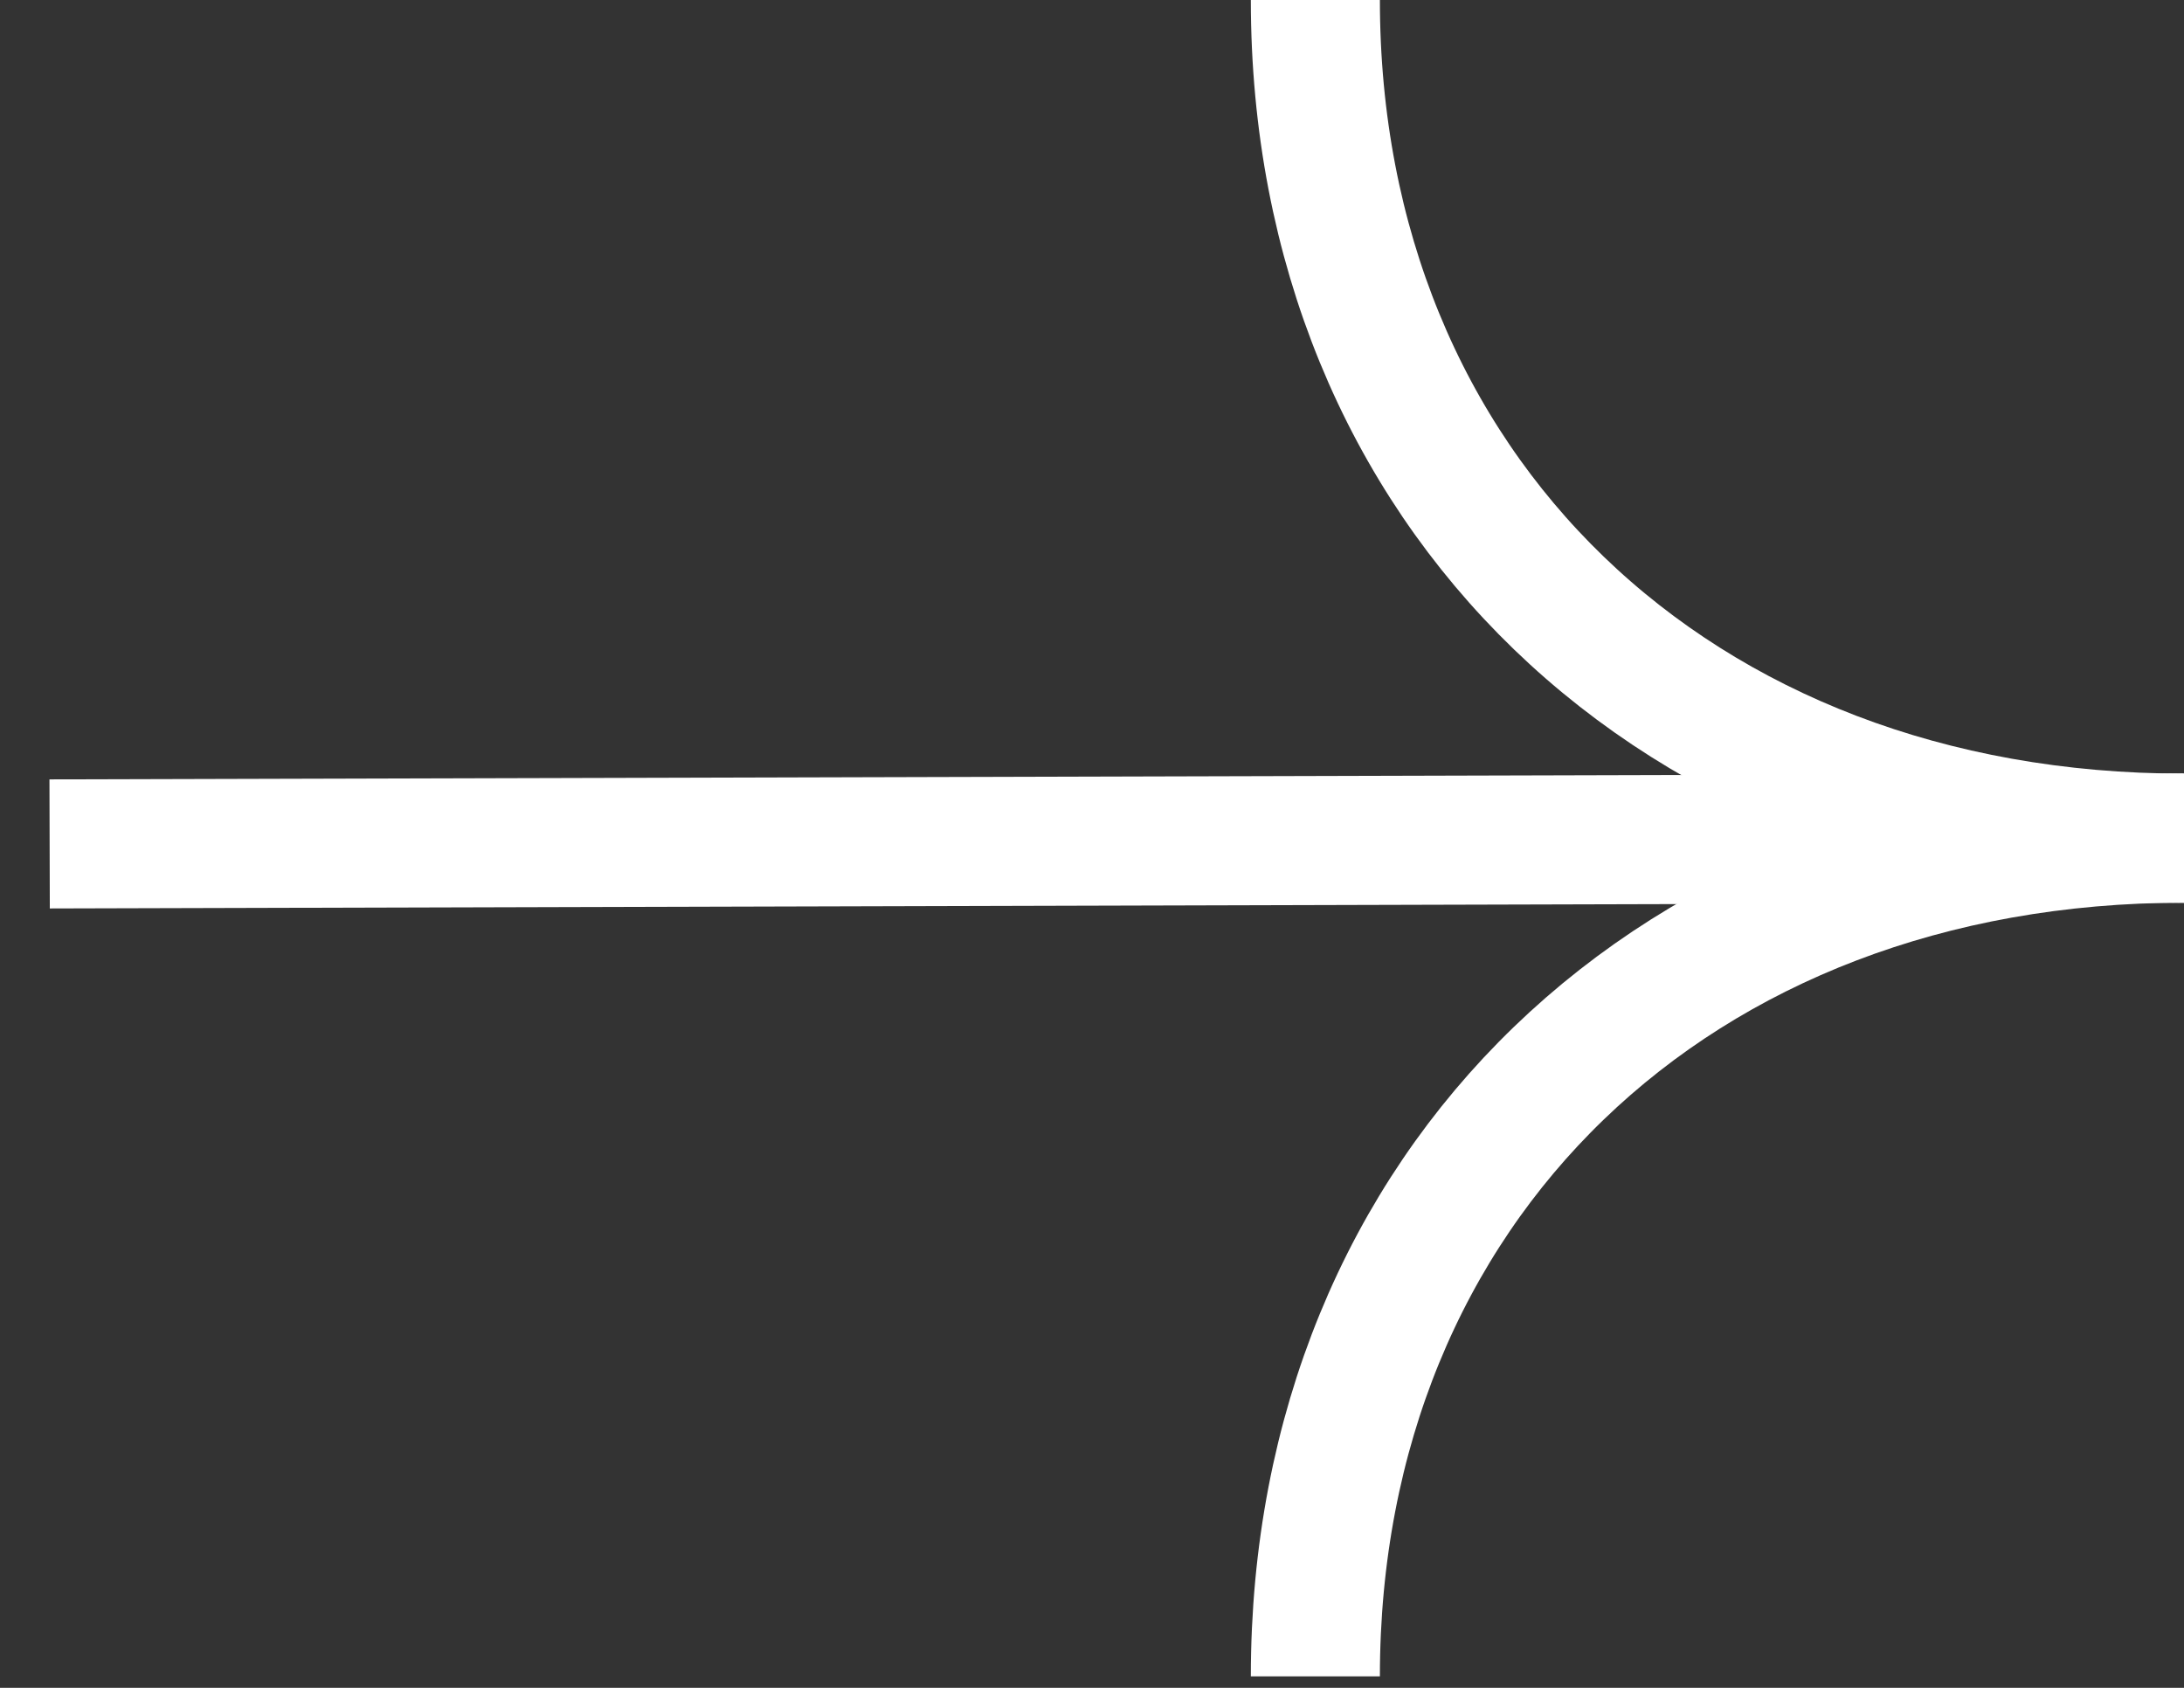
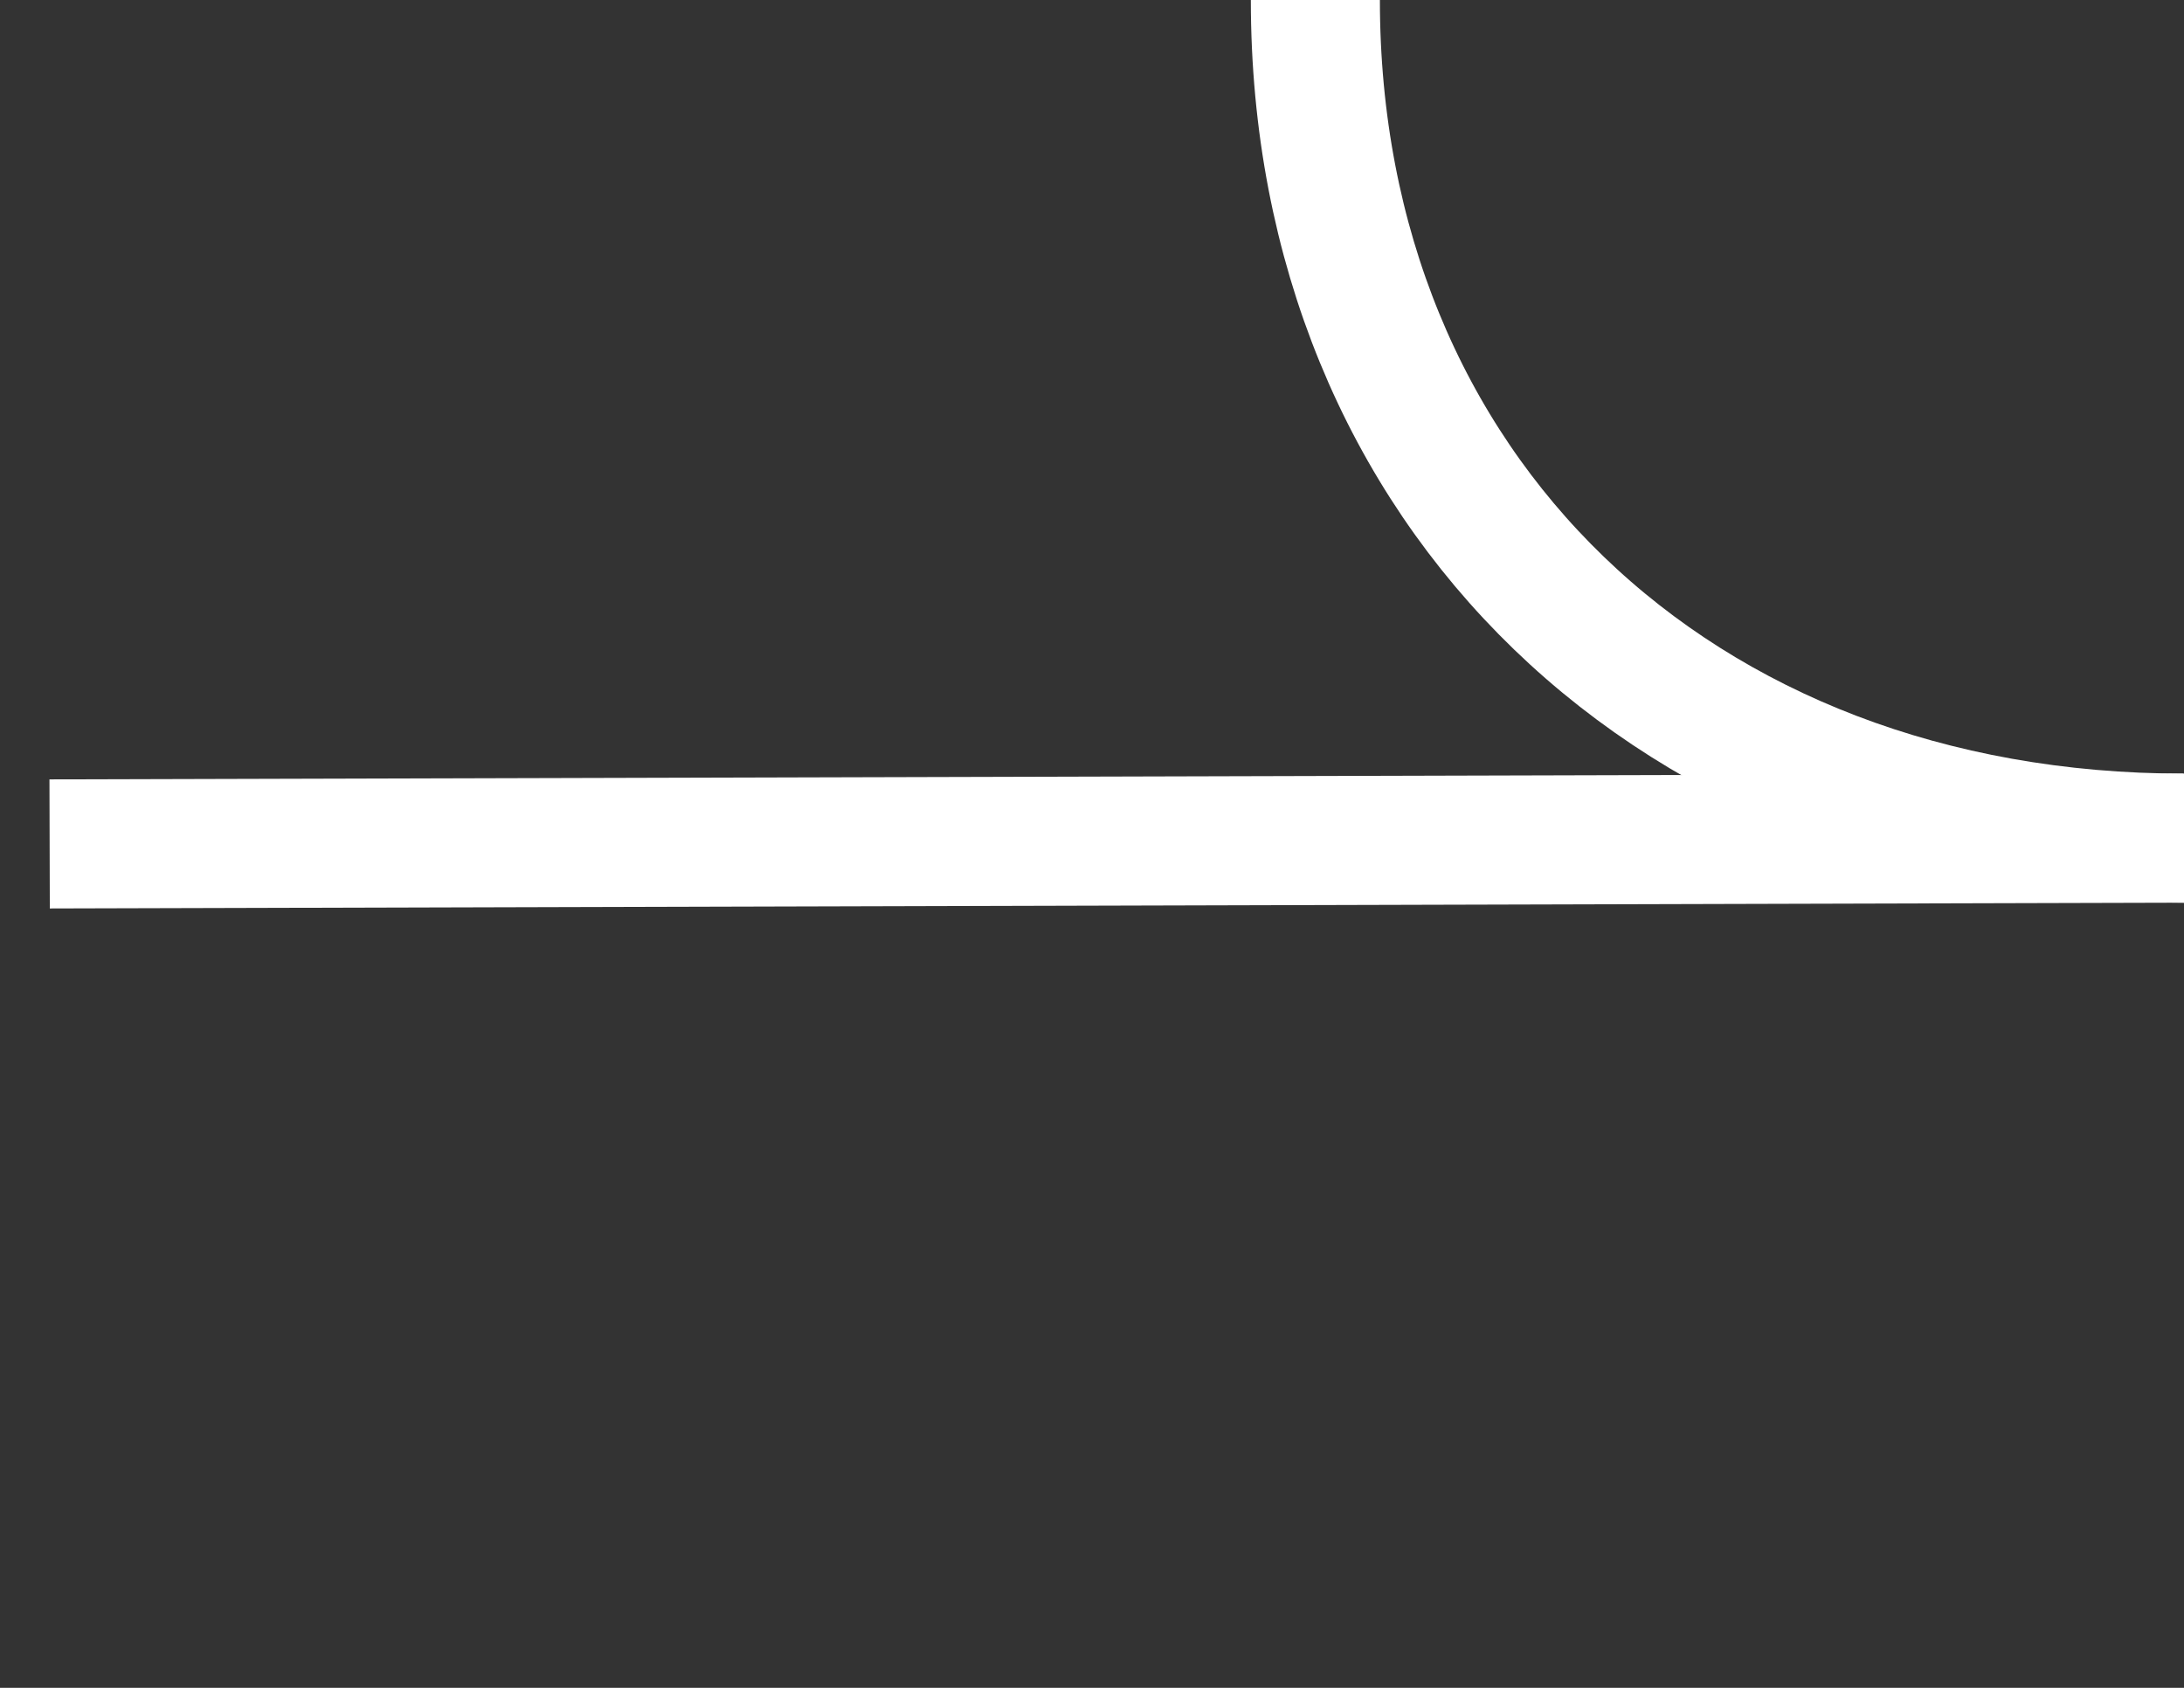
<svg xmlns="http://www.w3.org/2000/svg" width="44" height="34" viewBox="0 0 44 34" fill="none">
  <rect x="0" y="0" width="44" height="34" fill="#333333" stroke="none" />
  <path d="M26.5 0C26.5 9.883 33.749 16.884 44 16.884" stroke="white" stroke-width="2.6" stroke-miterlimit="10" />
-   <path d="M44 16.884C33.749 16.884 26.5 23.88 26.5 33.769" stroke="white" stroke-width="2.6" stroke-miterlimit="10" />
  <path d="M43.995 16.884L1 17" stroke="white" stroke-width="2.6" stroke-miterlimit="10" />
</svg>